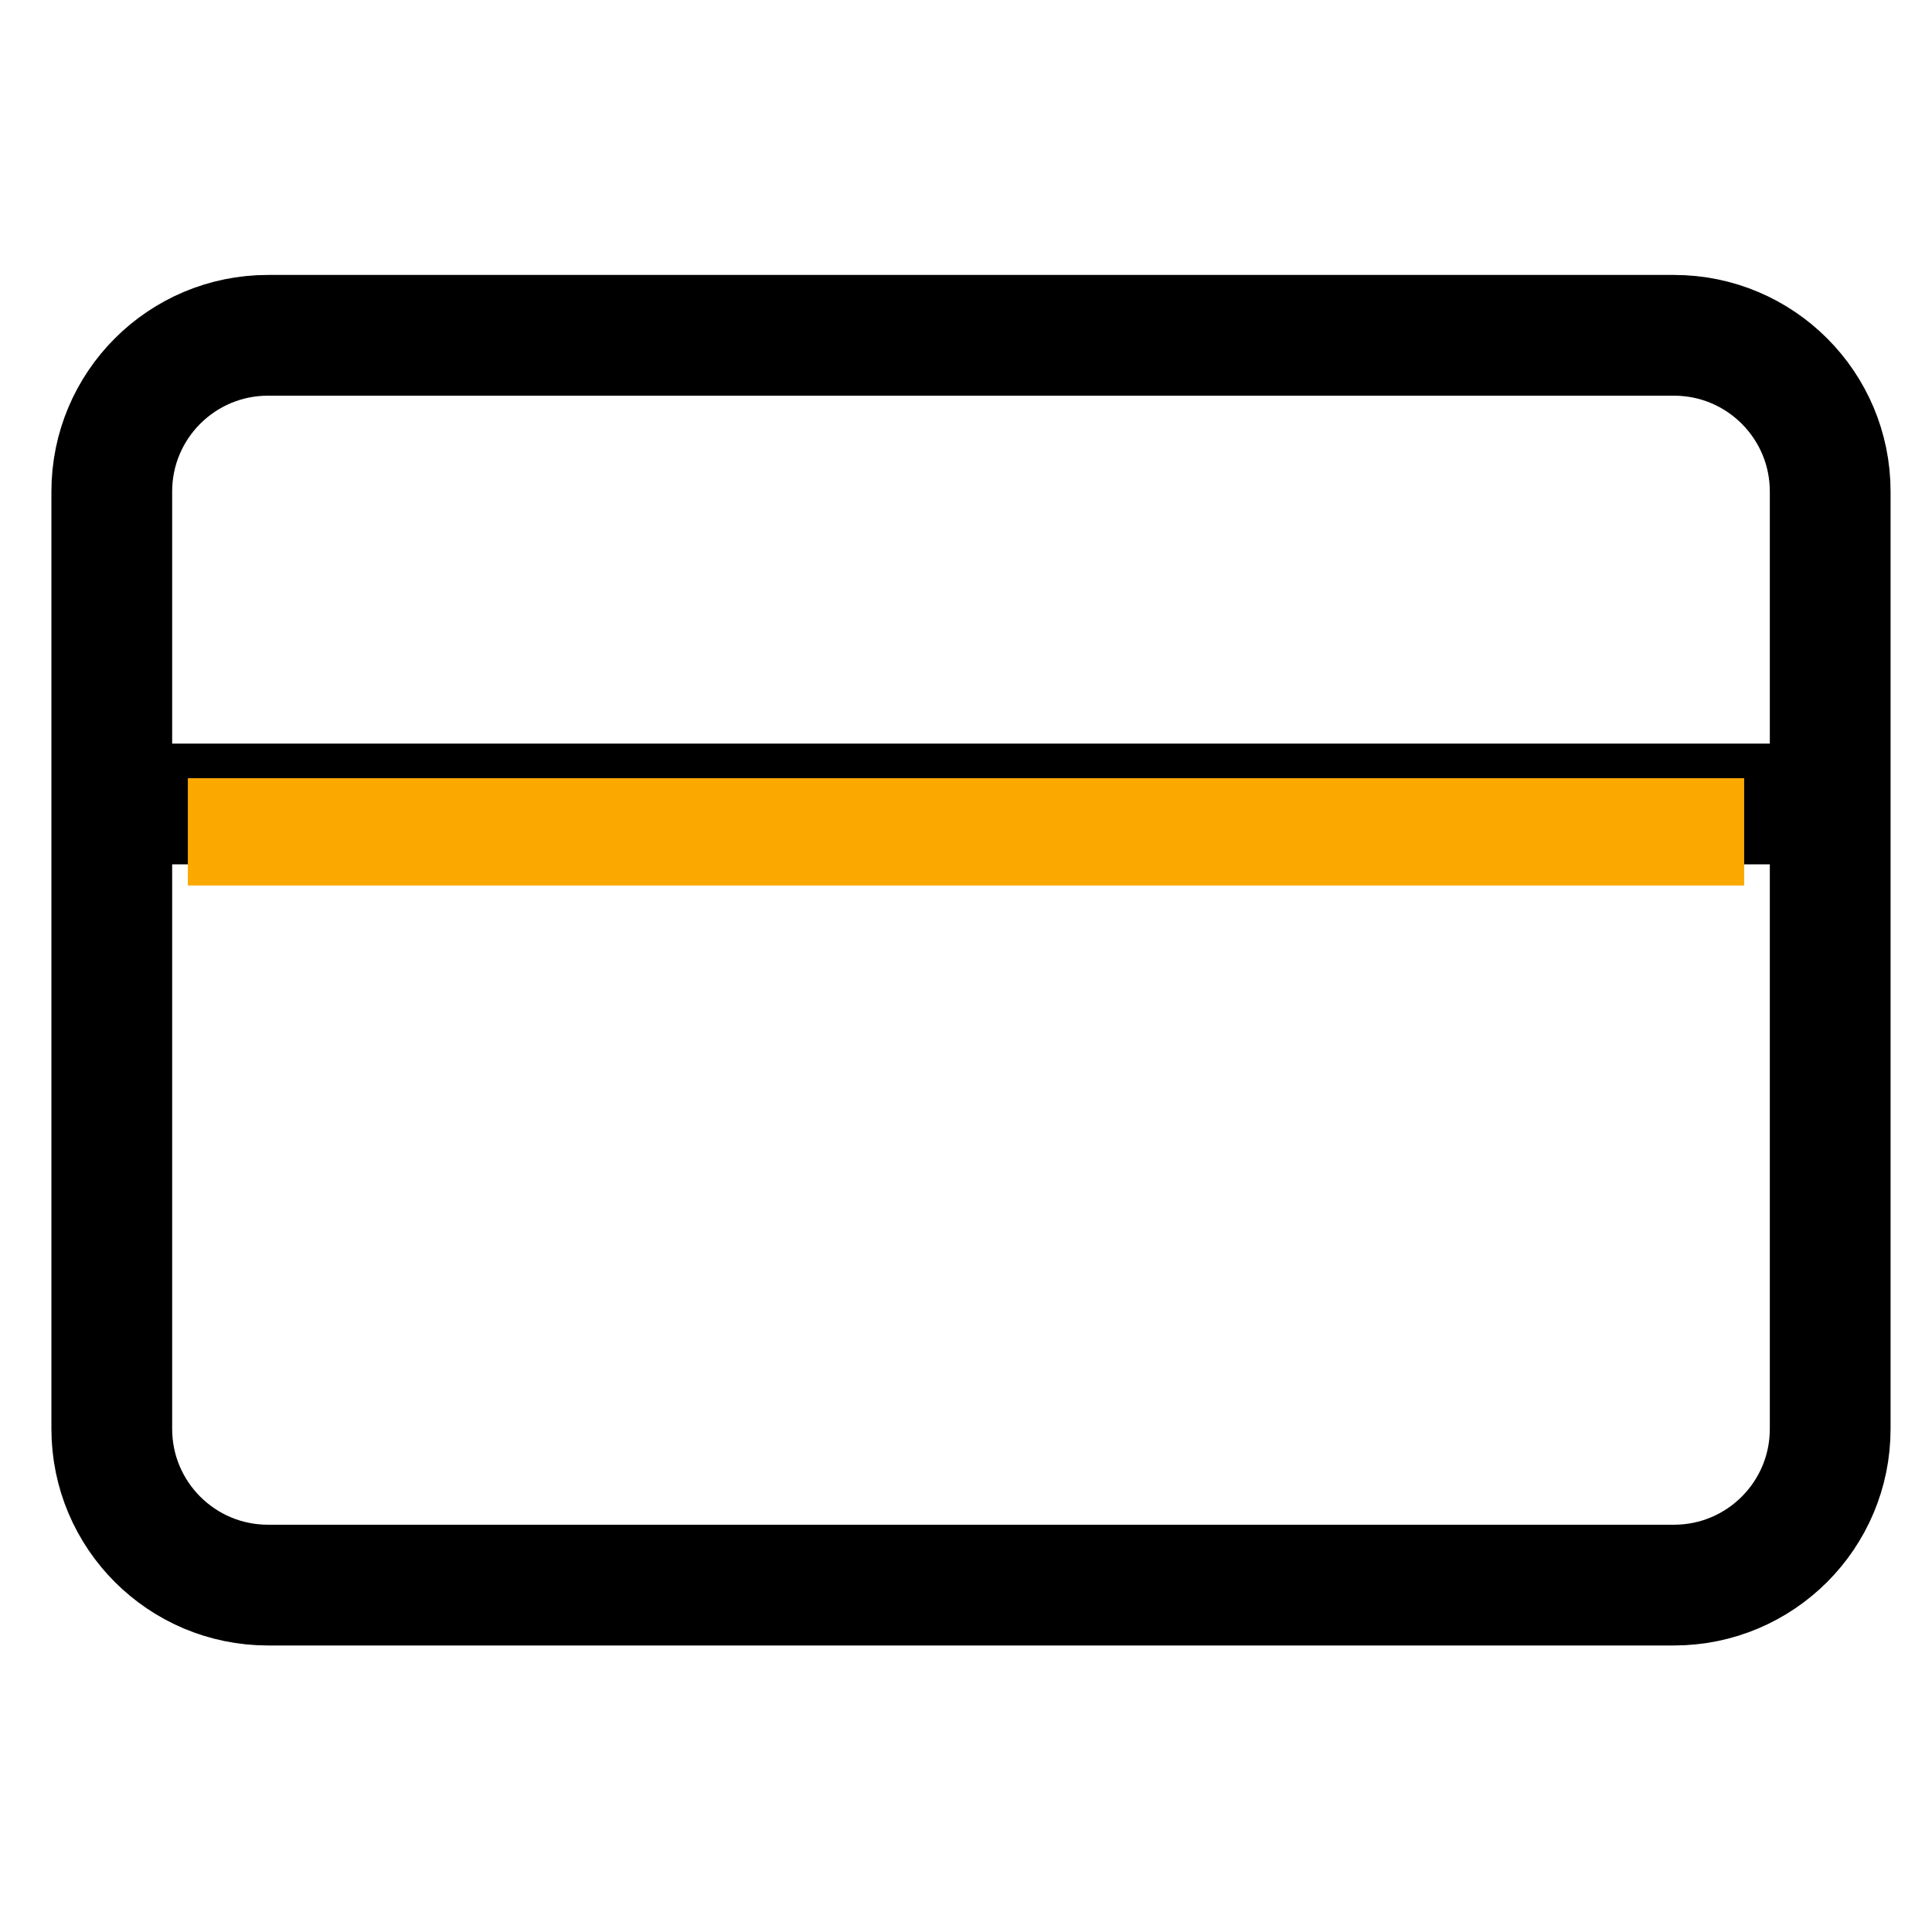
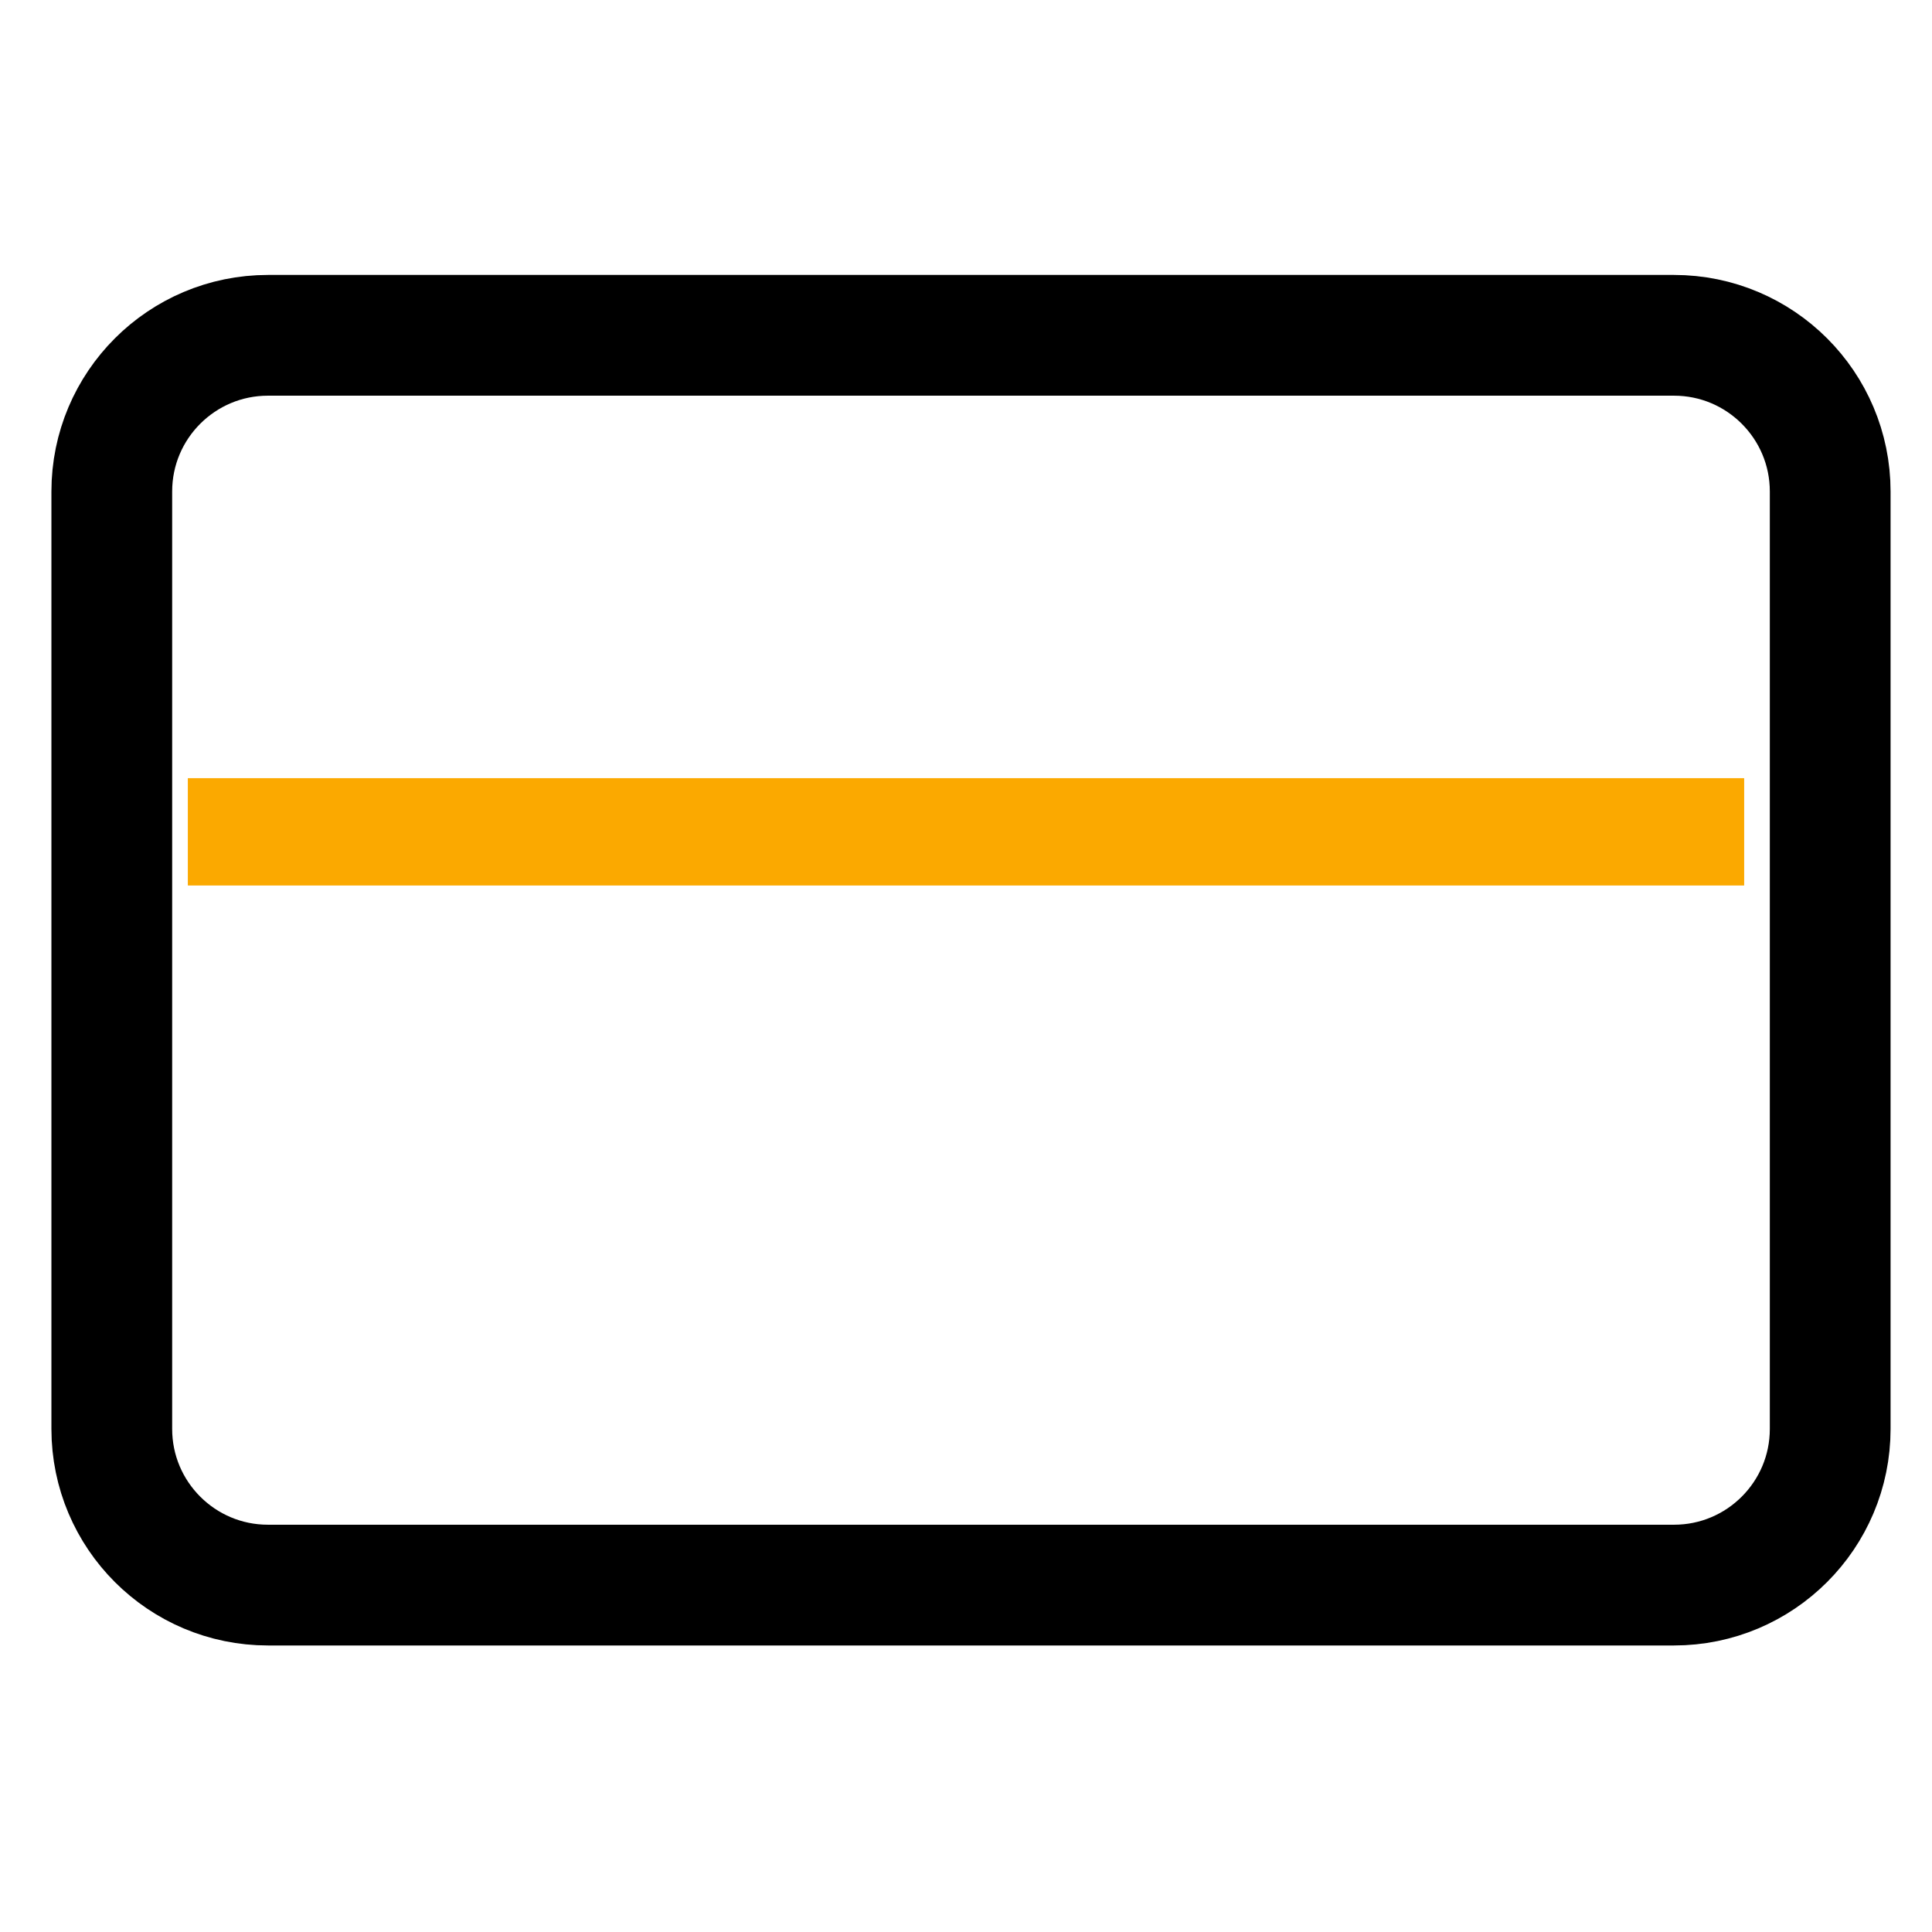
<svg xmlns="http://www.w3.org/2000/svg" fill="none" viewBox="0 0 36 36" height="36" width="36">
  <path stroke-width="2.25" stroke="black" d="M31.192 6.248H4.994C3.386 6.248 2.083 7.551 2.083 9.159V26.625C2.083 28.233 3.386 29.536 4.994 29.536H31.192C32.8 29.536 34.103 28.233 34.103 26.625V9.159C34.103 7.551 32.8 6.248 31.192 6.248Z" />
-   <path stroke-width="2.25" stroke="black" d="M2.083 14.981H34.103" />
  <path stroke-width="2" stroke="#FBA900" d="M3.5 15.5H32.5" />
</svg>